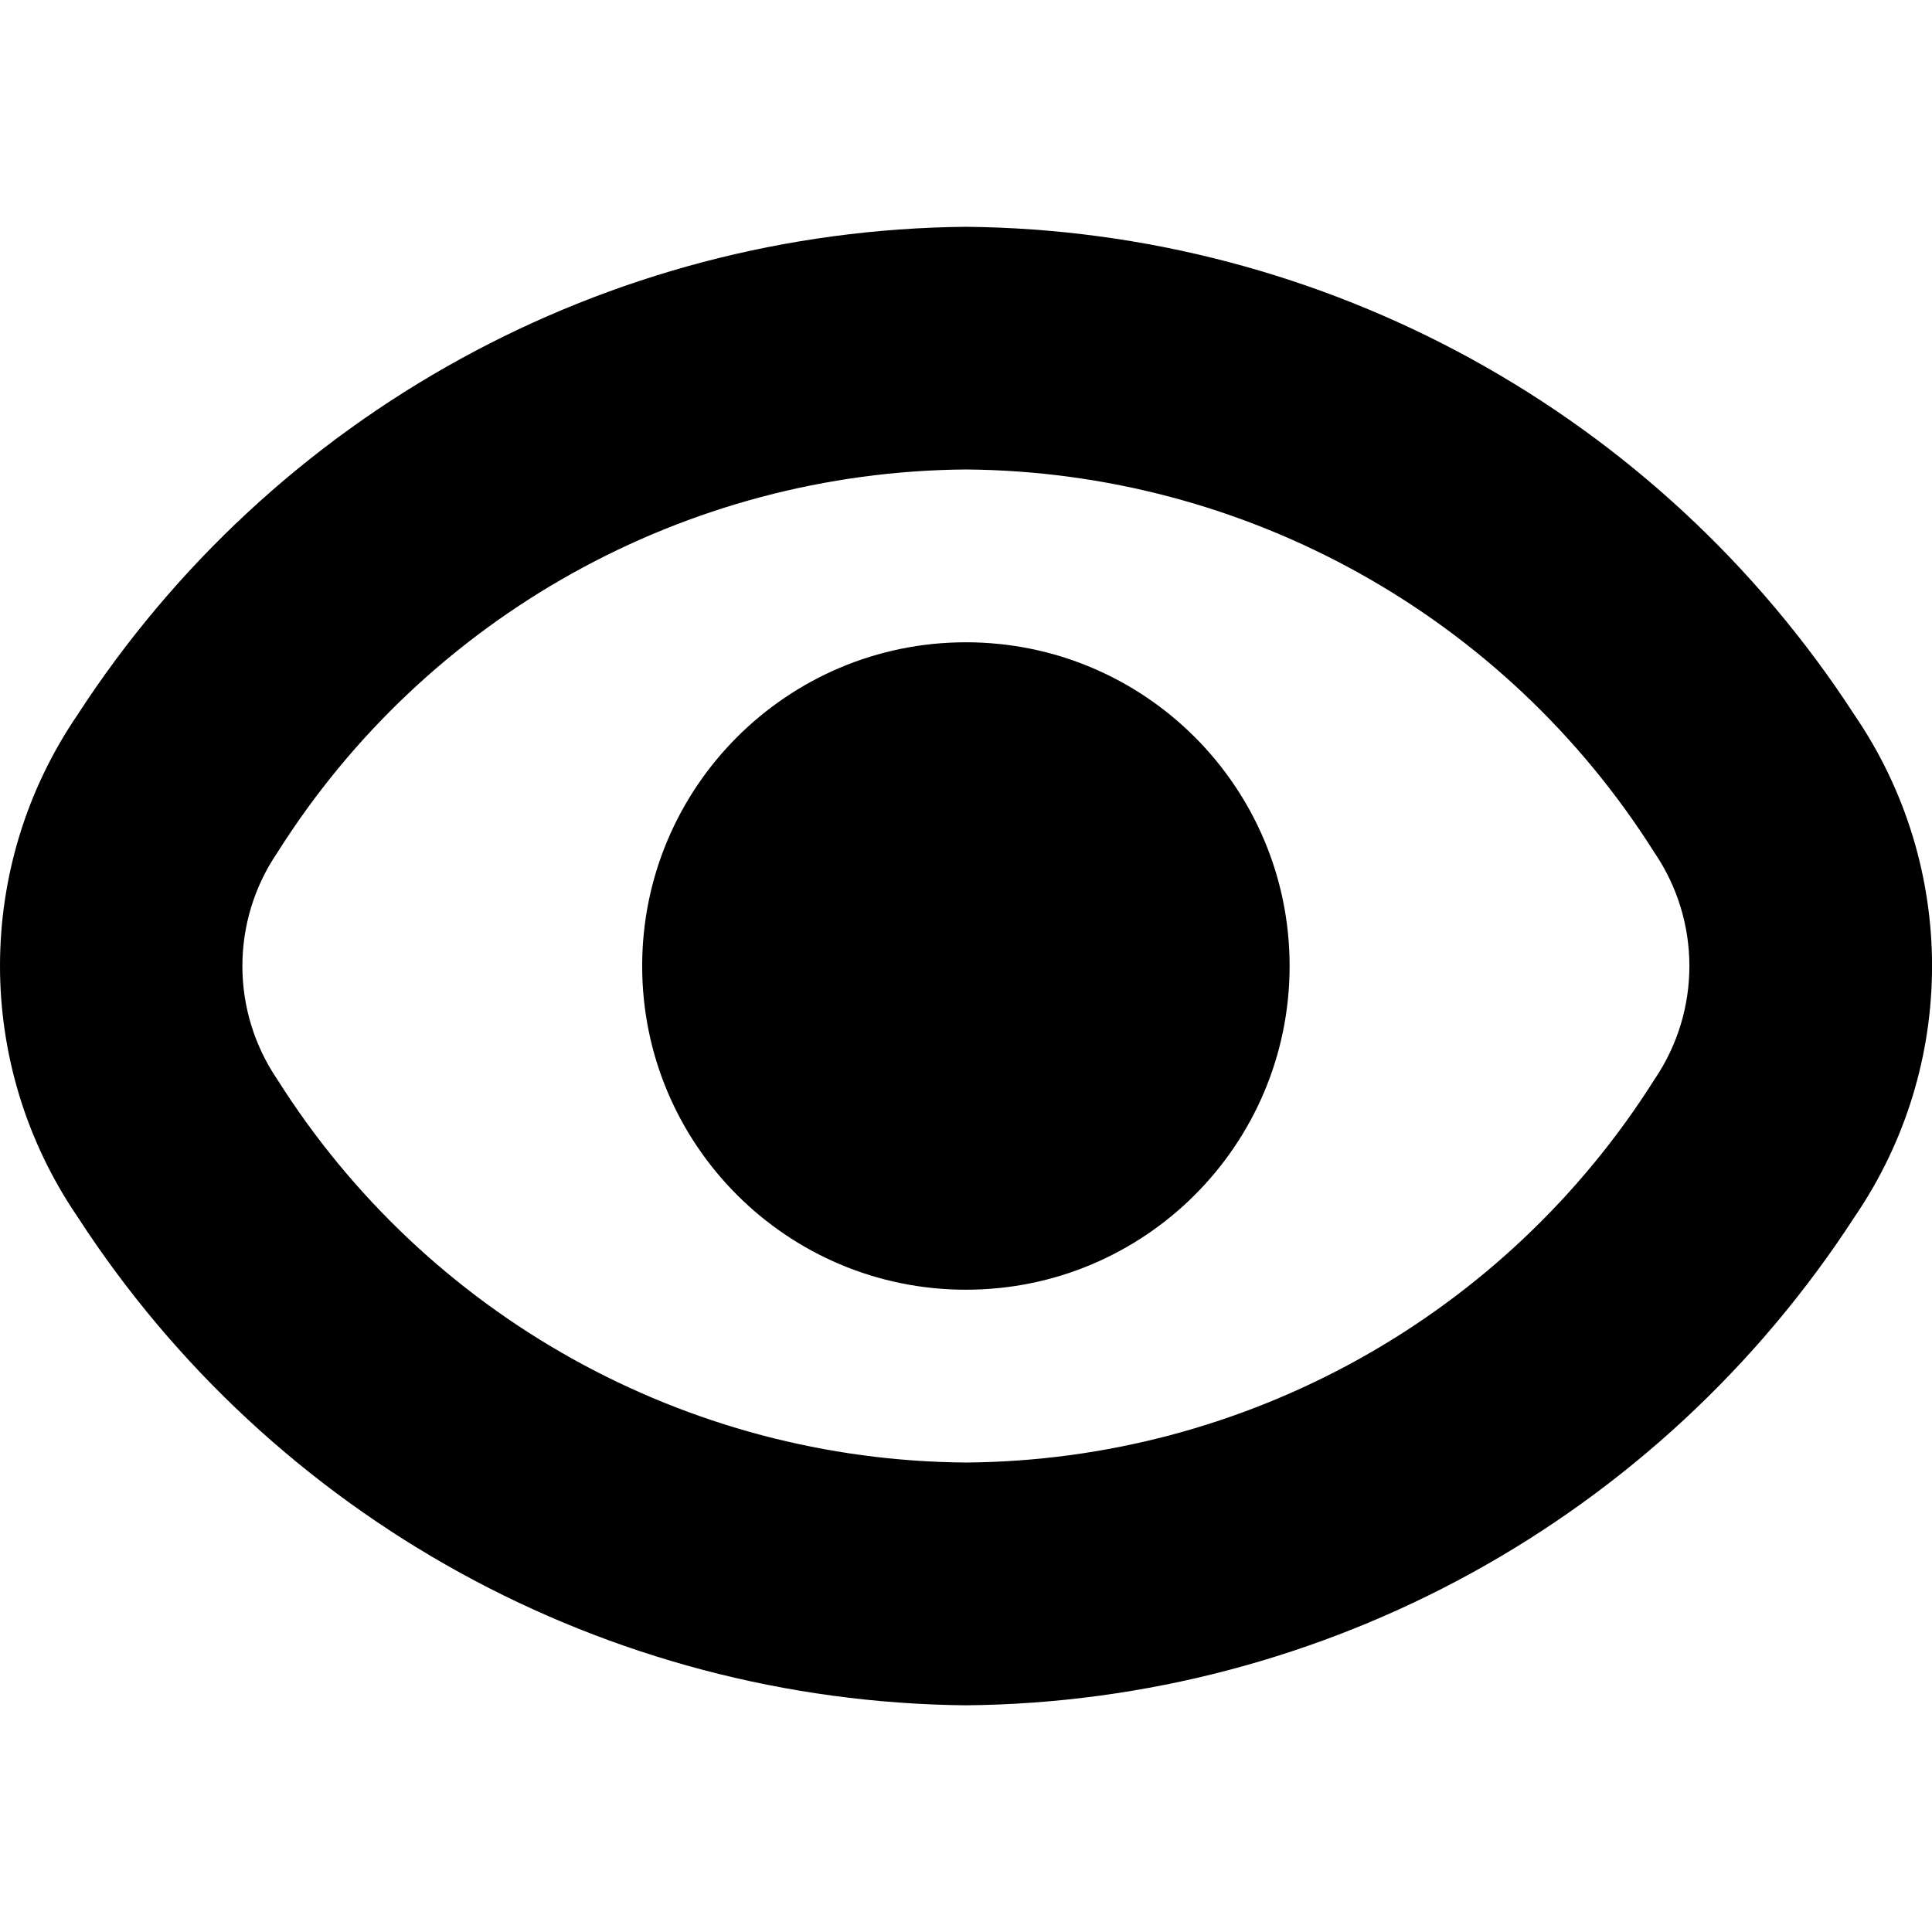
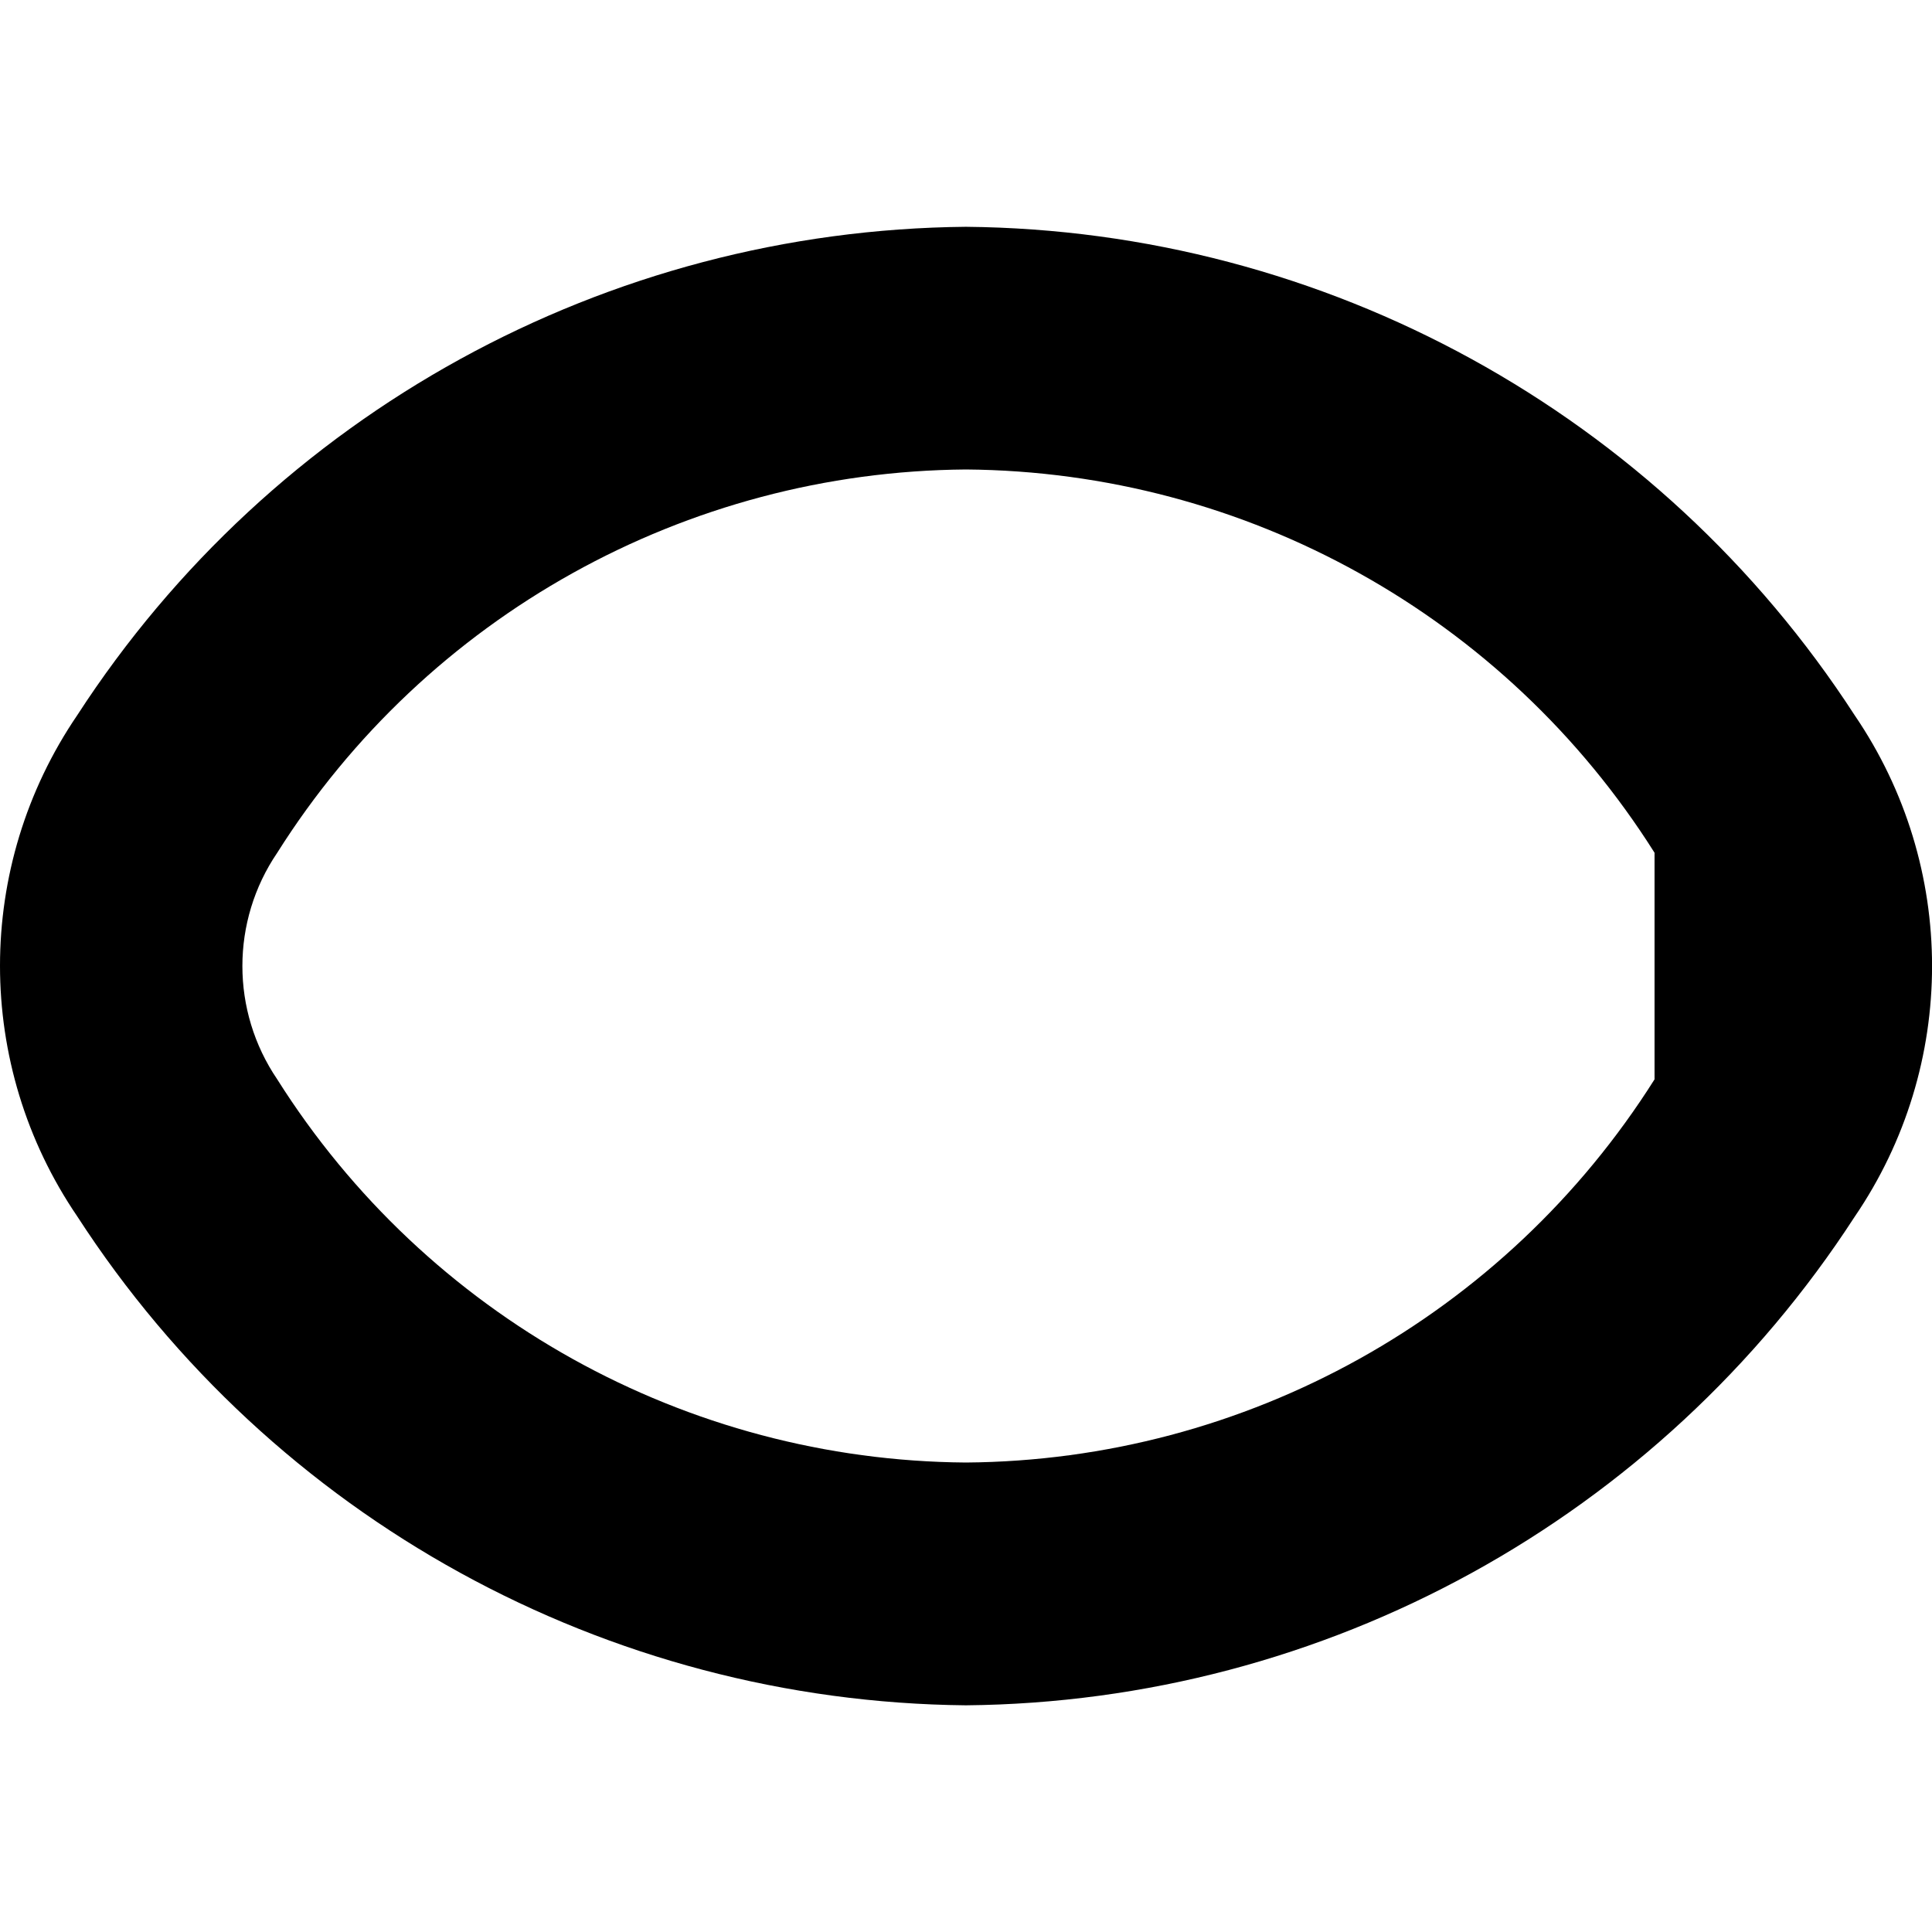
<svg xmlns="http://www.w3.org/2000/svg" width="18" height="18" viewBox="0 0 18 18" fill="none">
  <g clip-path="url(#clip0_1094_10755)">
-     <path d="M17.279 6.663C15.457 3.853 12.348 2.144 8.999 2.113C5.651 2.144 2.541 3.853 0.72 6.663C-0.24 8.072 -0.24 9.924 0.72 11.333C2.54 14.145 5.65 15.855 8.999 15.888C12.348 15.857 15.457 14.147 17.279 11.337C18.241 9.928 18.241 8.073 17.279 6.663ZM15.415 10.056C14.024 12.261 11.607 13.607 8.999 13.626C6.392 13.607 3.974 12.261 2.583 10.056C2.15 9.419 2.15 8.582 2.583 7.945C3.974 5.739 6.392 4.394 8.999 4.374C11.606 4.394 14.024 5.739 15.415 7.945C15.848 8.582 15.848 9.419 15.415 10.056Z" fill="black" />
-     <path d="M8.999 12.016C10.665 12.016 12.015 10.666 12.015 9C12.015 7.335 10.665 5.984 8.999 5.984C7.334 5.984 5.983 7.335 5.983 9C5.983 10.666 7.334 12.016 8.999 12.016Z" fill="black" />
+     <path d="M17.279 6.663C15.457 3.853 12.348 2.144 8.999 2.113C5.651 2.144 2.541 3.853 0.72 6.663C-0.24 8.072 -0.24 9.924 0.72 11.333C2.54 14.145 5.65 15.855 8.999 15.888C12.348 15.857 15.457 14.147 17.279 11.337C18.241 9.928 18.241 8.073 17.279 6.663ZM15.415 10.056C14.024 12.261 11.607 13.607 8.999 13.626C6.392 13.607 3.974 12.261 2.583 10.056C2.15 9.419 2.15 8.582 2.583 7.945C3.974 5.739 6.392 4.394 8.999 4.374C11.606 4.394 14.024 5.739 15.415 7.945Z" fill="black" />
  </g>
  <defs>
    <clipPath id="clip0_1094_10755">
      <rect width="18" height="18" fill="white" />
    </clipPath>
  </defs>
</svg>